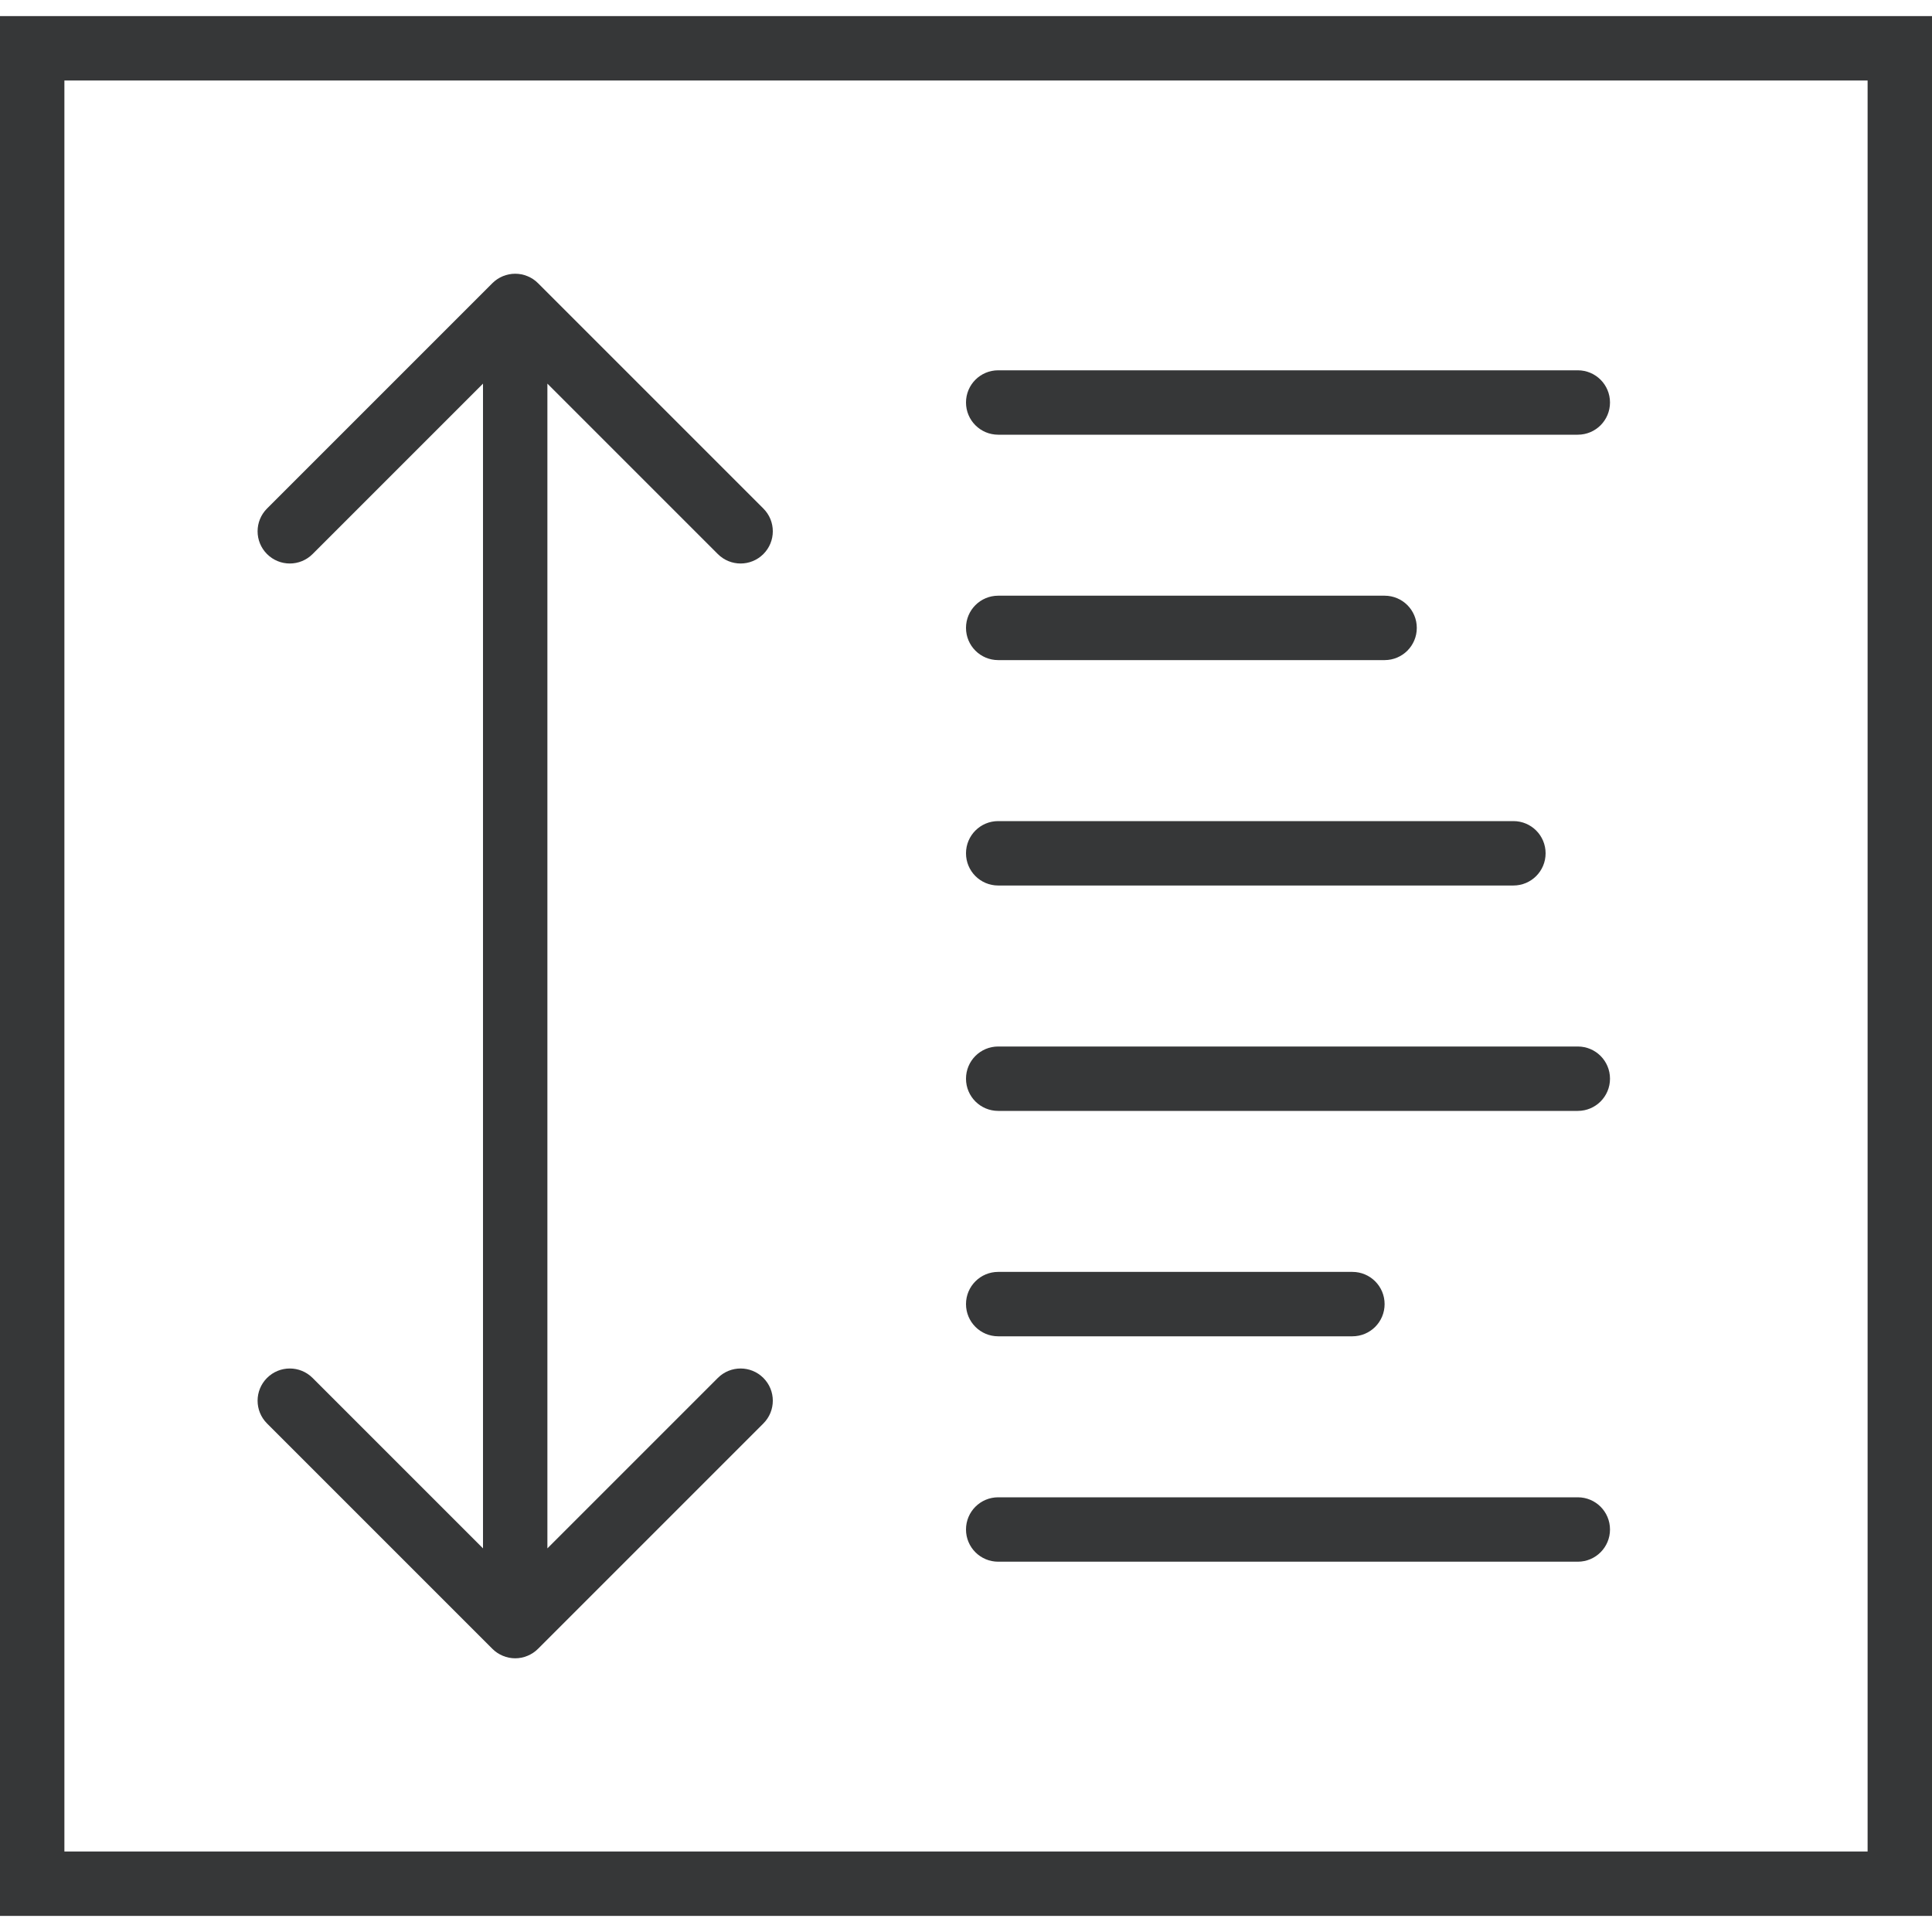
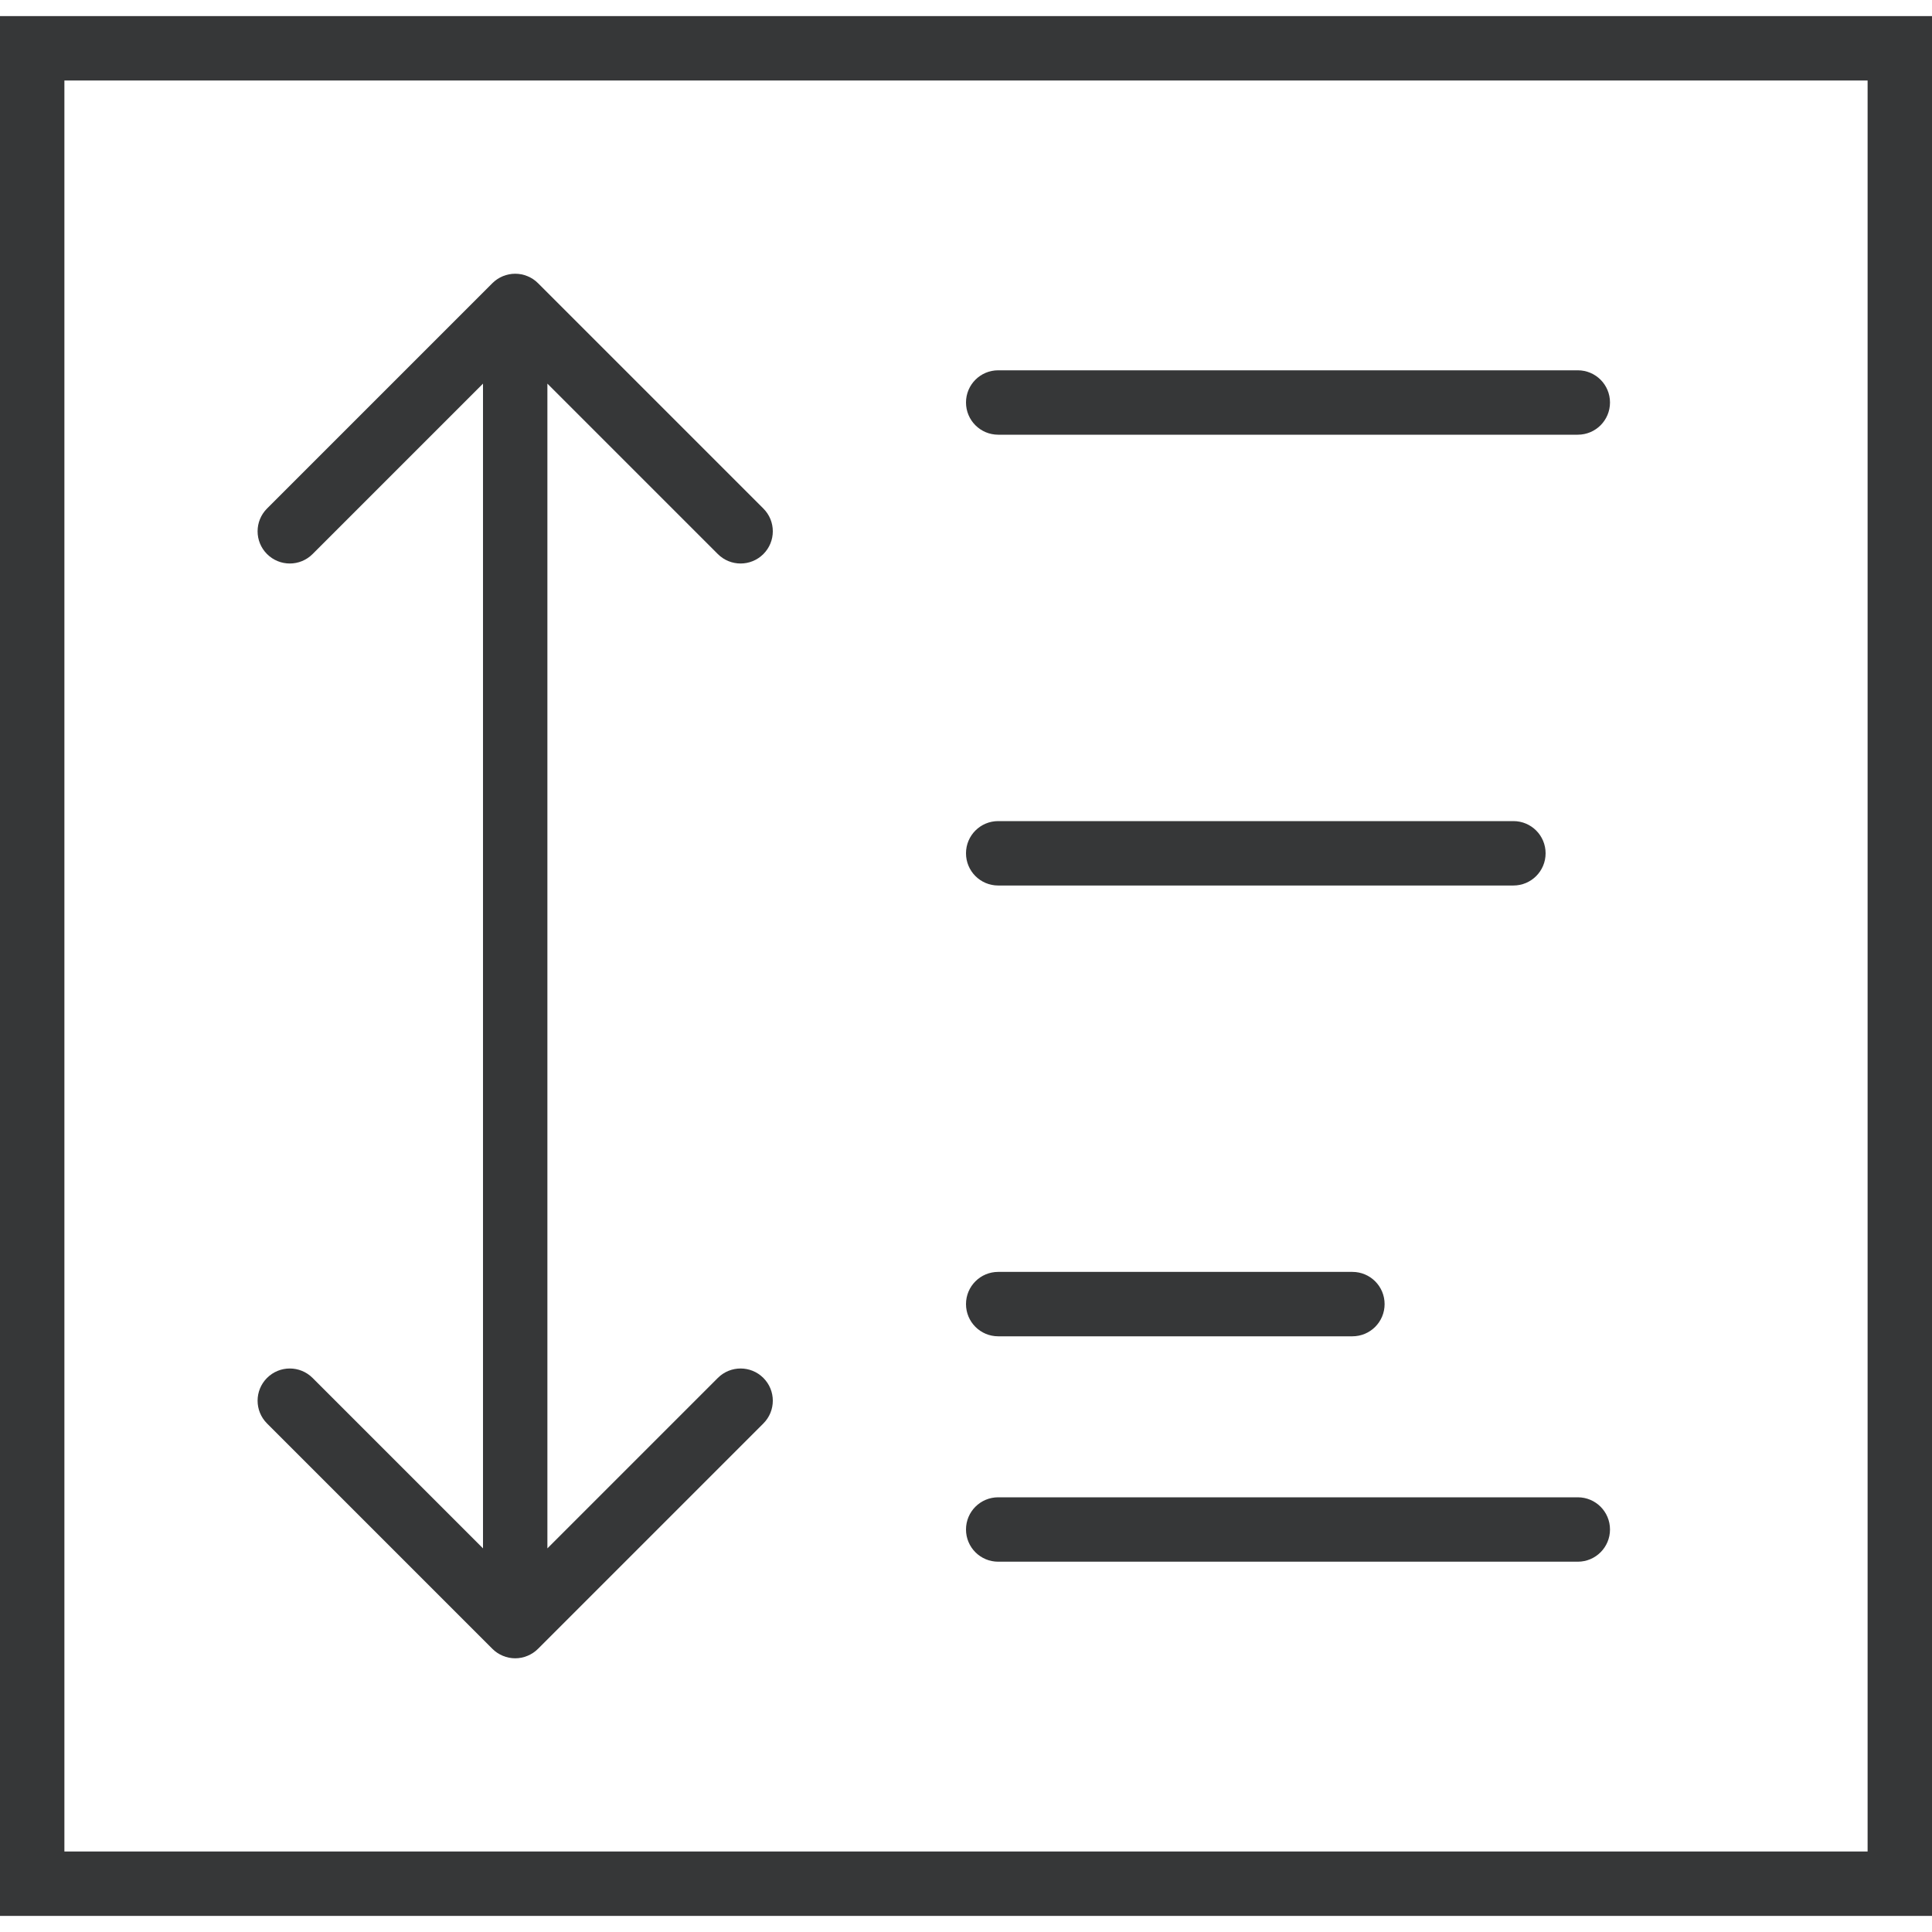
<svg xmlns="http://www.w3.org/2000/svg" width="154" height="154" viewBox="0 0 154 154" fill="none">
  <path d="M0 1.283V152.717H154V1.283H0ZM148.867 147.583H5.133V6.417H148.867V147.583Z" fill="#363738" />
  <path d="M79.567 124.483H125.767C127.186 124.483 128.333 123.336 128.333 121.917C128.333 120.497 127.186 119.35 125.767 119.35H79.567C78.147 119.35 77 120.497 77 121.917C77 123.336 78.147 124.483 79.567 124.483Z" fill="#363738" />
  <path d="M79.567 106.517H107.8C109.219 106.517 110.367 105.369 110.367 103.95C110.367 102.531 109.219 101.383 107.8 101.383H79.567C78.147 101.383 77 102.531 77 103.95C77 105.369 78.147 106.517 79.567 106.517Z" fill="#363738" />
-   <path d="M79.567 88.55H125.767C127.186 88.55 128.333 87.403 128.333 85.984C128.333 84.564 127.186 83.417 125.767 83.417H79.567C78.147 83.417 77 84.564 77 85.984C77 87.403 78.147 88.55 79.567 88.55Z" fill="#363738" />
  <path d="M79.567 70.584H120.633C122.053 70.584 123.2 69.436 123.2 68.017C123.2 66.597 122.053 65.45 120.633 65.45H79.567C78.147 65.45 77 66.597 77 68.017C77 69.436 78.147 70.584 79.567 70.584Z" fill="#363738" />
-   <path d="M79.567 52.617H110.367C111.786 52.617 112.933 51.469 112.933 50.05C112.933 48.631 111.786 47.483 110.367 47.483H79.567C78.147 47.483 77 48.631 77 50.05C77 51.469 78.147 52.617 79.567 52.617Z" fill="#363738" />
  <path d="M79.567 34.65H125.767C127.186 34.65 128.333 33.503 128.333 32.083C128.333 30.664 127.186 29.517 125.767 29.517H79.567C78.147 29.517 77 30.664 77 32.083C77 33.503 78.147 34.65 79.567 34.65Z" fill="#363738" />
  <path d="M24.915 109.835C23.911 108.832 22.289 108.832 21.285 109.835C20.282 110.839 20.282 112.461 21.285 113.465L39.249 131.429C39.486 131.667 39.77 131.855 40.086 131.986C40.399 132.117 40.733 132.183 41.067 132.183C41.4 132.183 41.734 132.117 42.047 131.986C42.363 131.855 42.648 131.667 42.884 131.429L60.848 113.465C61.852 112.461 61.852 110.839 60.848 109.835C59.844 108.832 58.222 108.832 57.219 109.835L43.633 123.421V30.579L57.219 44.165C57.719 44.665 58.376 44.917 59.033 44.917C59.69 44.917 60.347 44.665 60.848 44.165C61.852 43.161 61.852 41.539 60.848 40.535L42.884 22.571C42.648 22.332 42.363 22.145 42.047 22.014C41.421 21.755 40.715 21.755 40.086 22.014C39.77 22.145 39.486 22.335 39.249 22.571L21.285 40.535C20.282 41.539 20.282 43.161 21.285 44.165C21.786 44.665 22.443 44.917 23.1 44.917C23.757 44.917 24.414 44.665 24.915 44.165L38.5 30.579V123.421L24.915 109.835Z" fill="#363738" />
</svg>